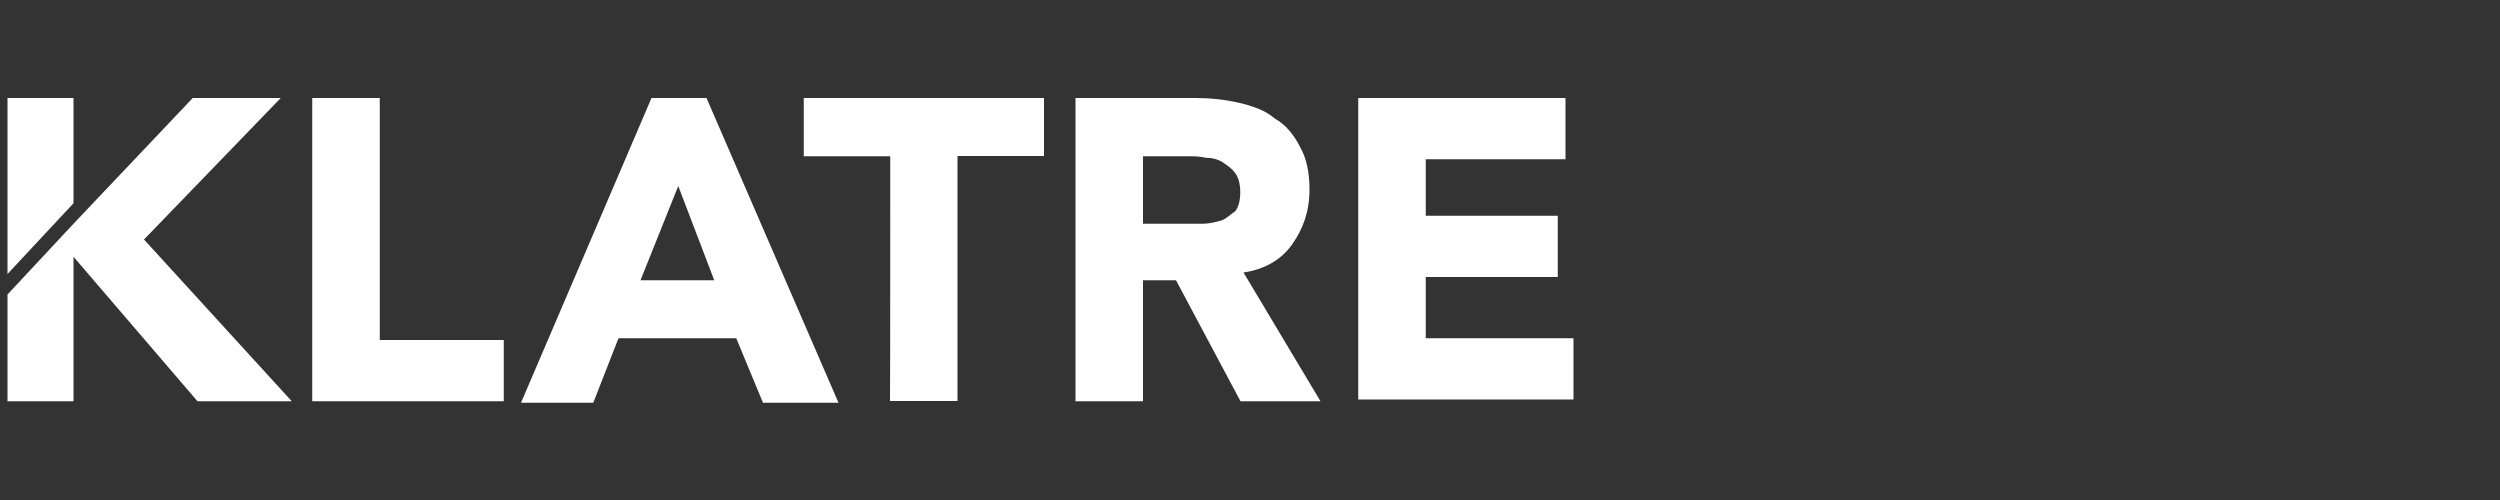
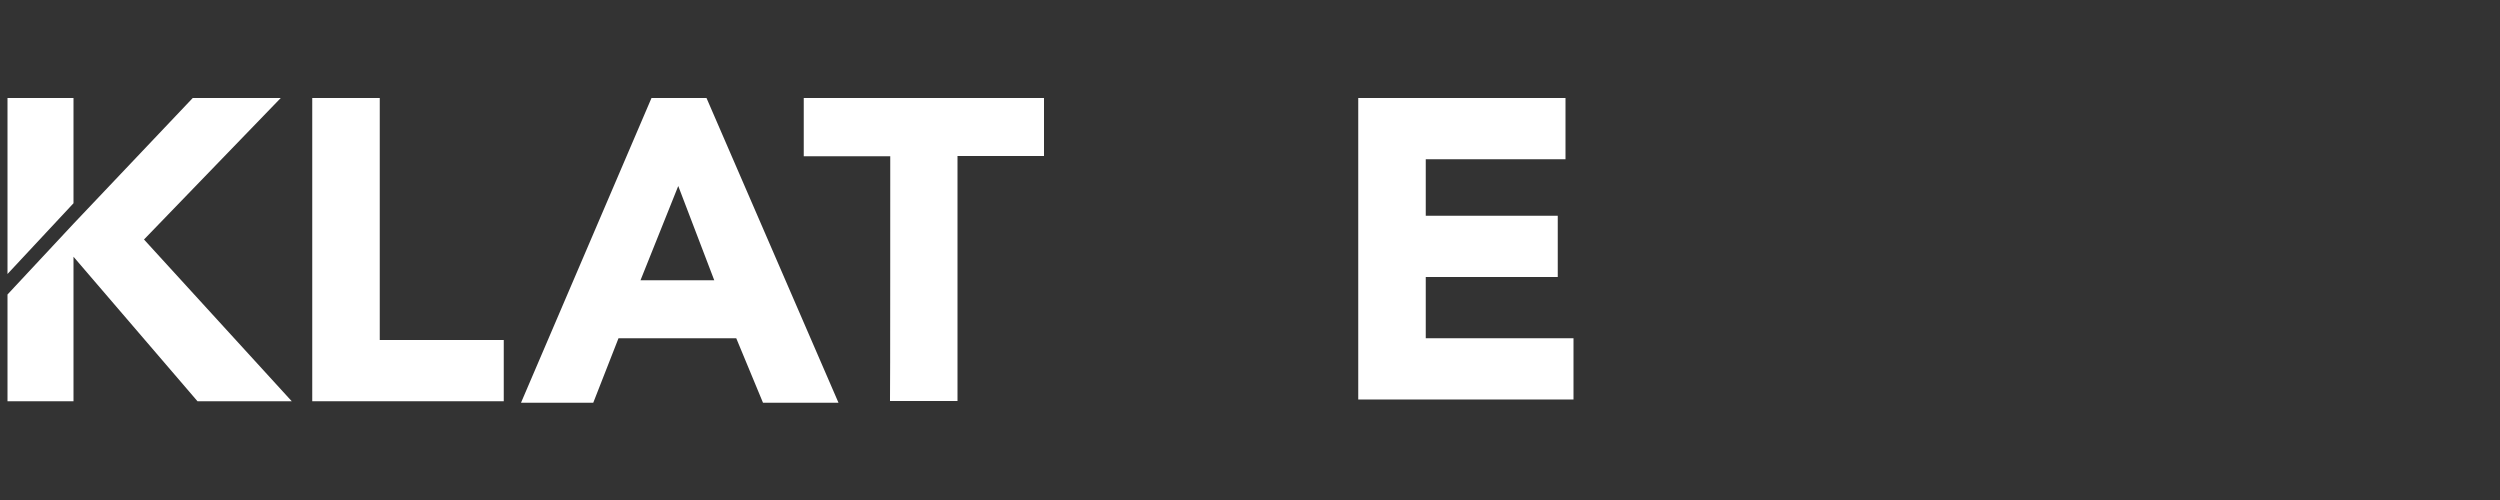
<svg xmlns="http://www.w3.org/2000/svg" version="1.1" id="Layer_1" x="0px" y="0px" viewBox="0 0 1000 200" style="enable-background:new 0 0 1000 200;" xml:space="preserve">
  <rect x="0" y="0" width="1000" height="200" fill="#333333" stroke="none" />
  <style type="text/css">
	.st0{fill:#FFFFFF;}
</style>
  <g>
    <g>
      <path class="st0" d="M124.9,39.2h27V136h49.6v24.5h-76.6V39.2z" />
      <path class="st0" d="M260.6,39.2h22l52.8,121.9h-30.2l-10.7-25.8h-47.1l-10.1,25.8h-28.9L260.6,39.2z M271.3,74.4l-15.1,37.7h29.5    L271.3,74.4z" />
      <path class="st0" d="M356.1,62.5h-34.6V39.2h96.1v23.2H383v98h-27C356.1,160.5,356.1,62.5,356.1,62.5z" />
-       <path class="st0" d="M430.8,39.2h47.1c6.3,0,11.9,0.6,17.6,1.9c5.7,1.3,10.7,3.1,14.4,6.3c4.4,2.5,7.5,6.3,10.1,11.3    c2.5,4.4,3.8,10.1,3.8,17c0,8.8-2.5,15.7-6.9,22s-11.3,10.1-19.5,11.3l30.8,51.5h-32l-25.8-48.4h-13.2v48.4h-27V39.2H430.8z     M457.8,89.5h15.7c2.5,0,5,0,7.5,0s5-0.6,7.5-1.3c1.9-0.6,3.8-2.5,5.7-3.8c1.3-1.9,1.9-4.4,1.9-7.5s-0.6-5.7-1.9-7.5    c-1.3-1.9-3.1-3.1-5-4.4s-4.4-1.9-6.9-1.9c-2.5-0.6-5-0.6-7.5-0.6h-17.6v27C457.2,89.5,457.8,89.5,457.8,89.5z" />
      <path class="st0" d="M543.3,39.2h82.9v24.5h-55.9v22.6h52.8v24.5h-52.8v24.5h59.1v24.5h-86.1V39.2z" />
    </g>
    <g>
      <polygon class="st0" points="29.4,81.3 29.4,39.2 3,39.2 3,109.6   " />
      <polygon class="st0" points="57.6,95.8 112.3,39.2 77.1,39.2 29.4,89.5 29.4,89.5 3,117.8 3,160.5 29.4,160.5 29.4,102.7     79,160.5 116.7,160.5   " />
    </g>
  </g>
</svg>